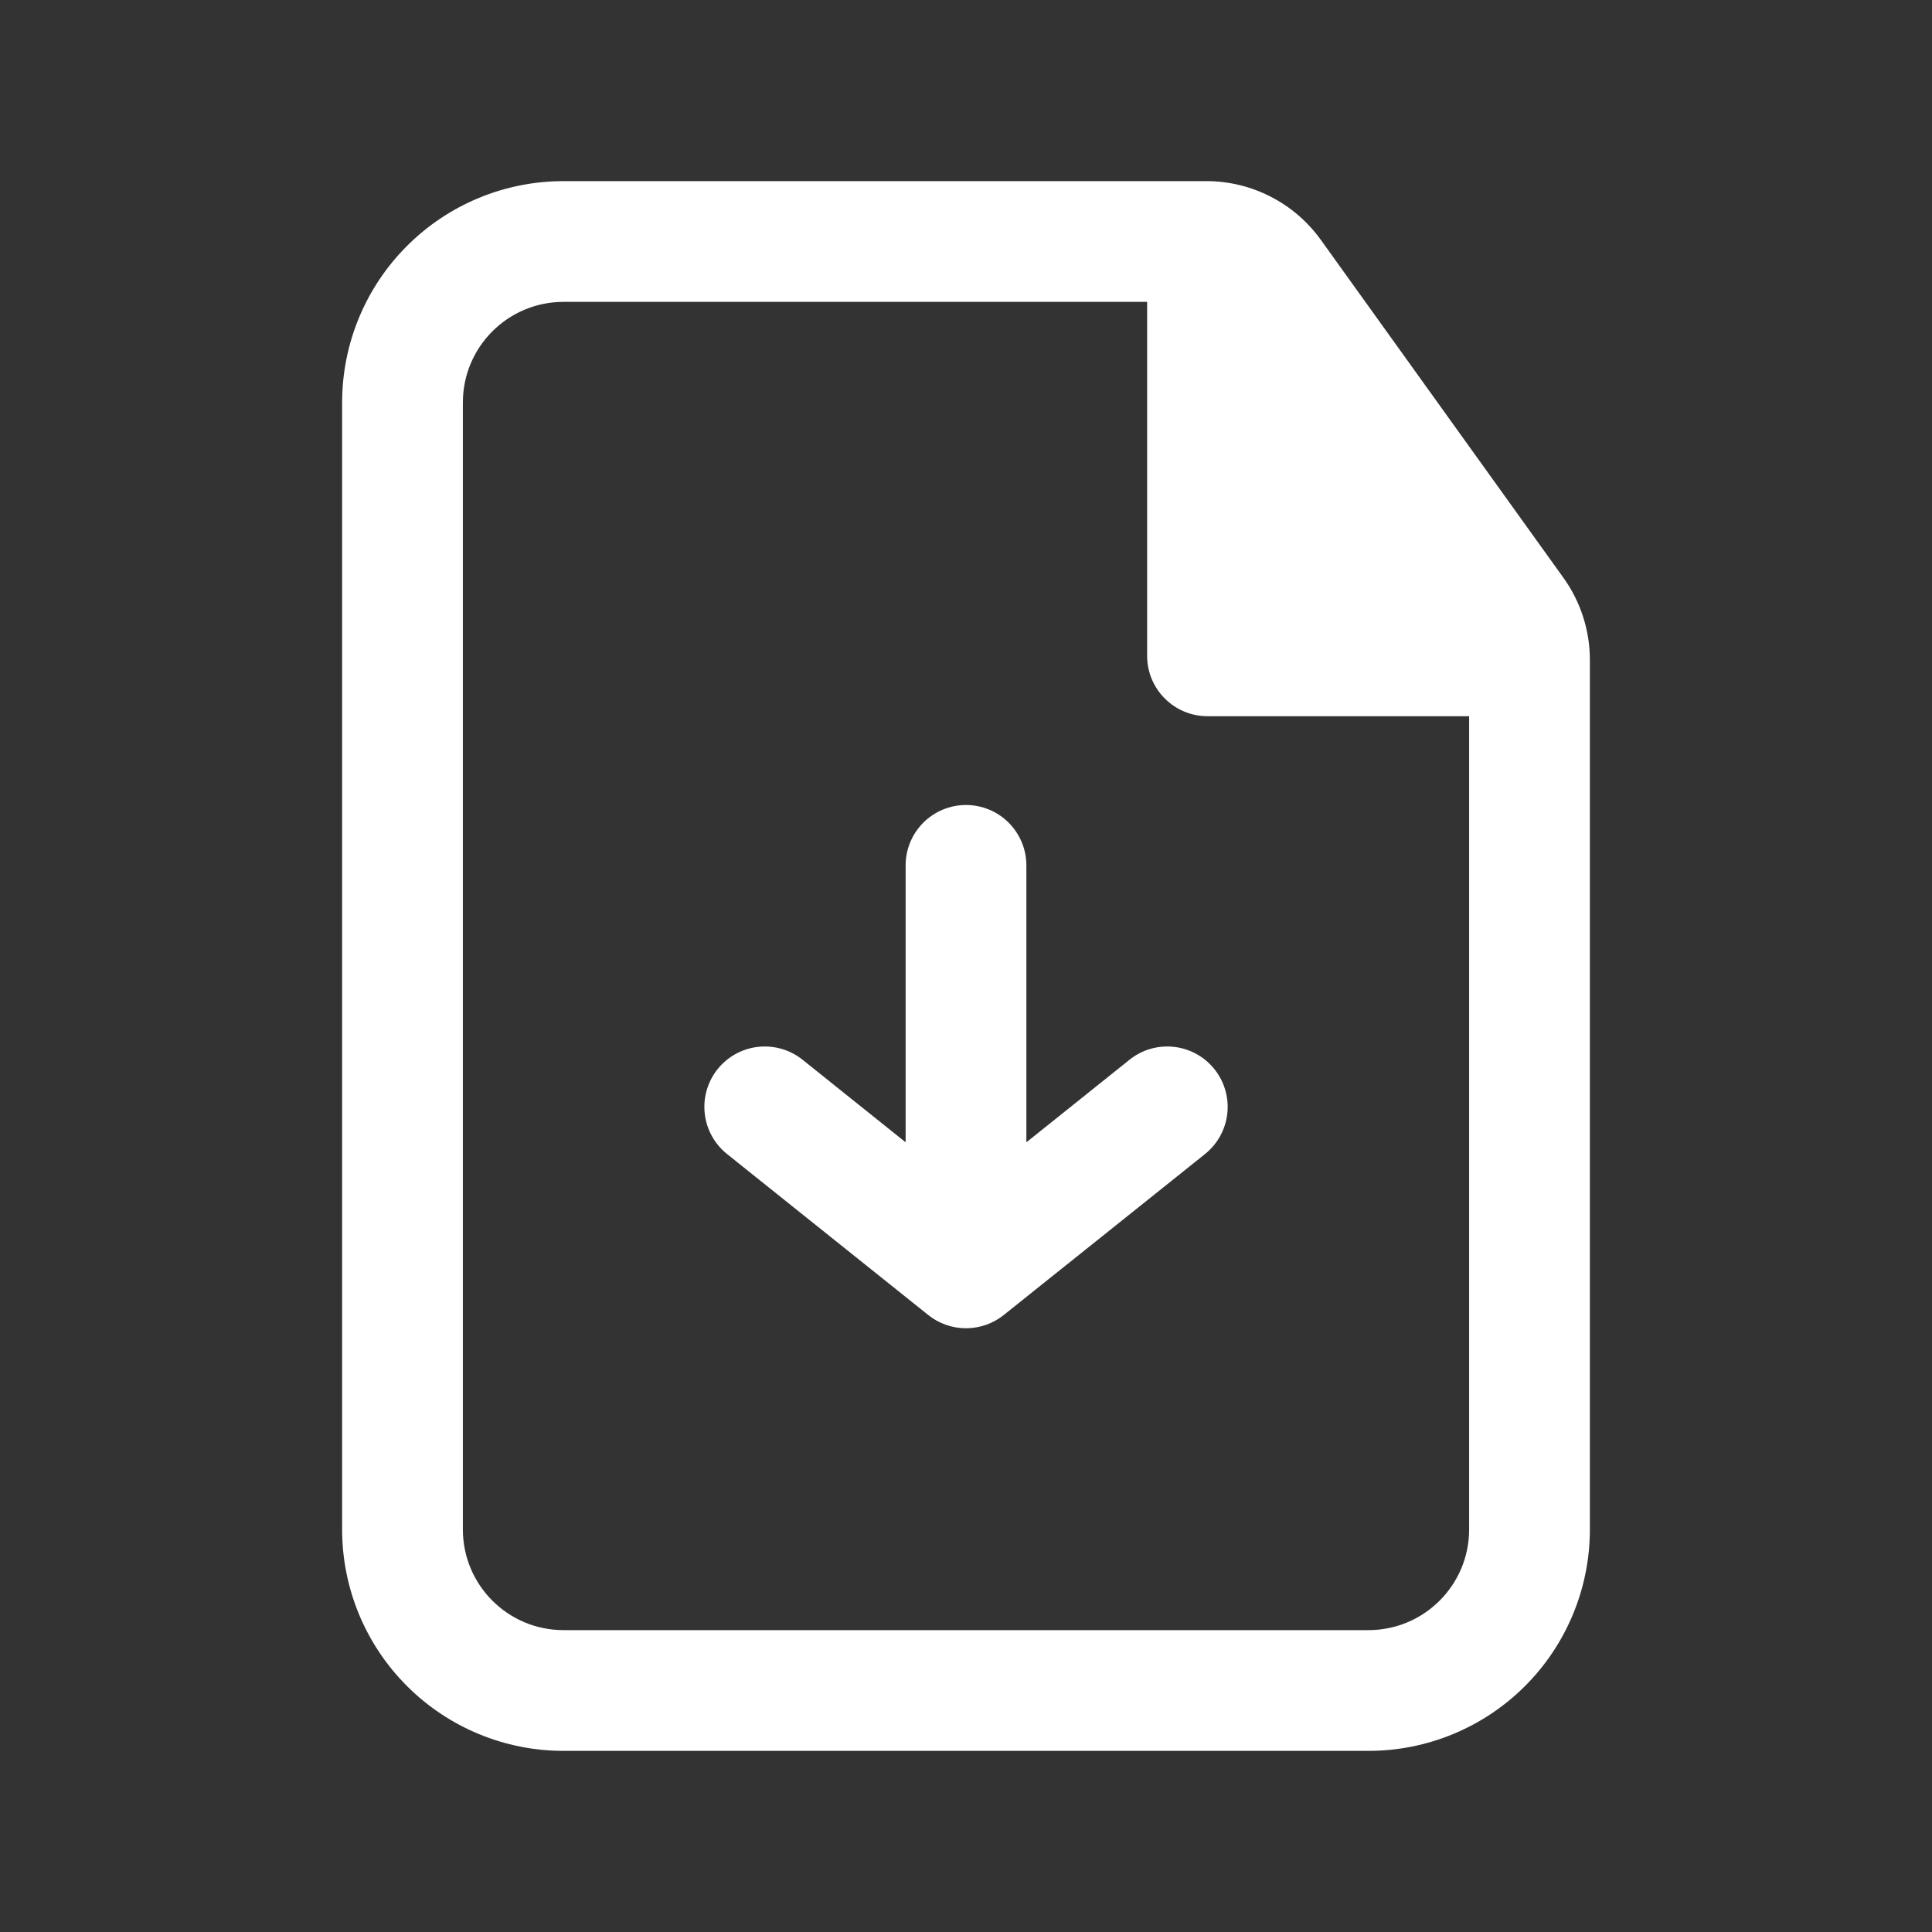
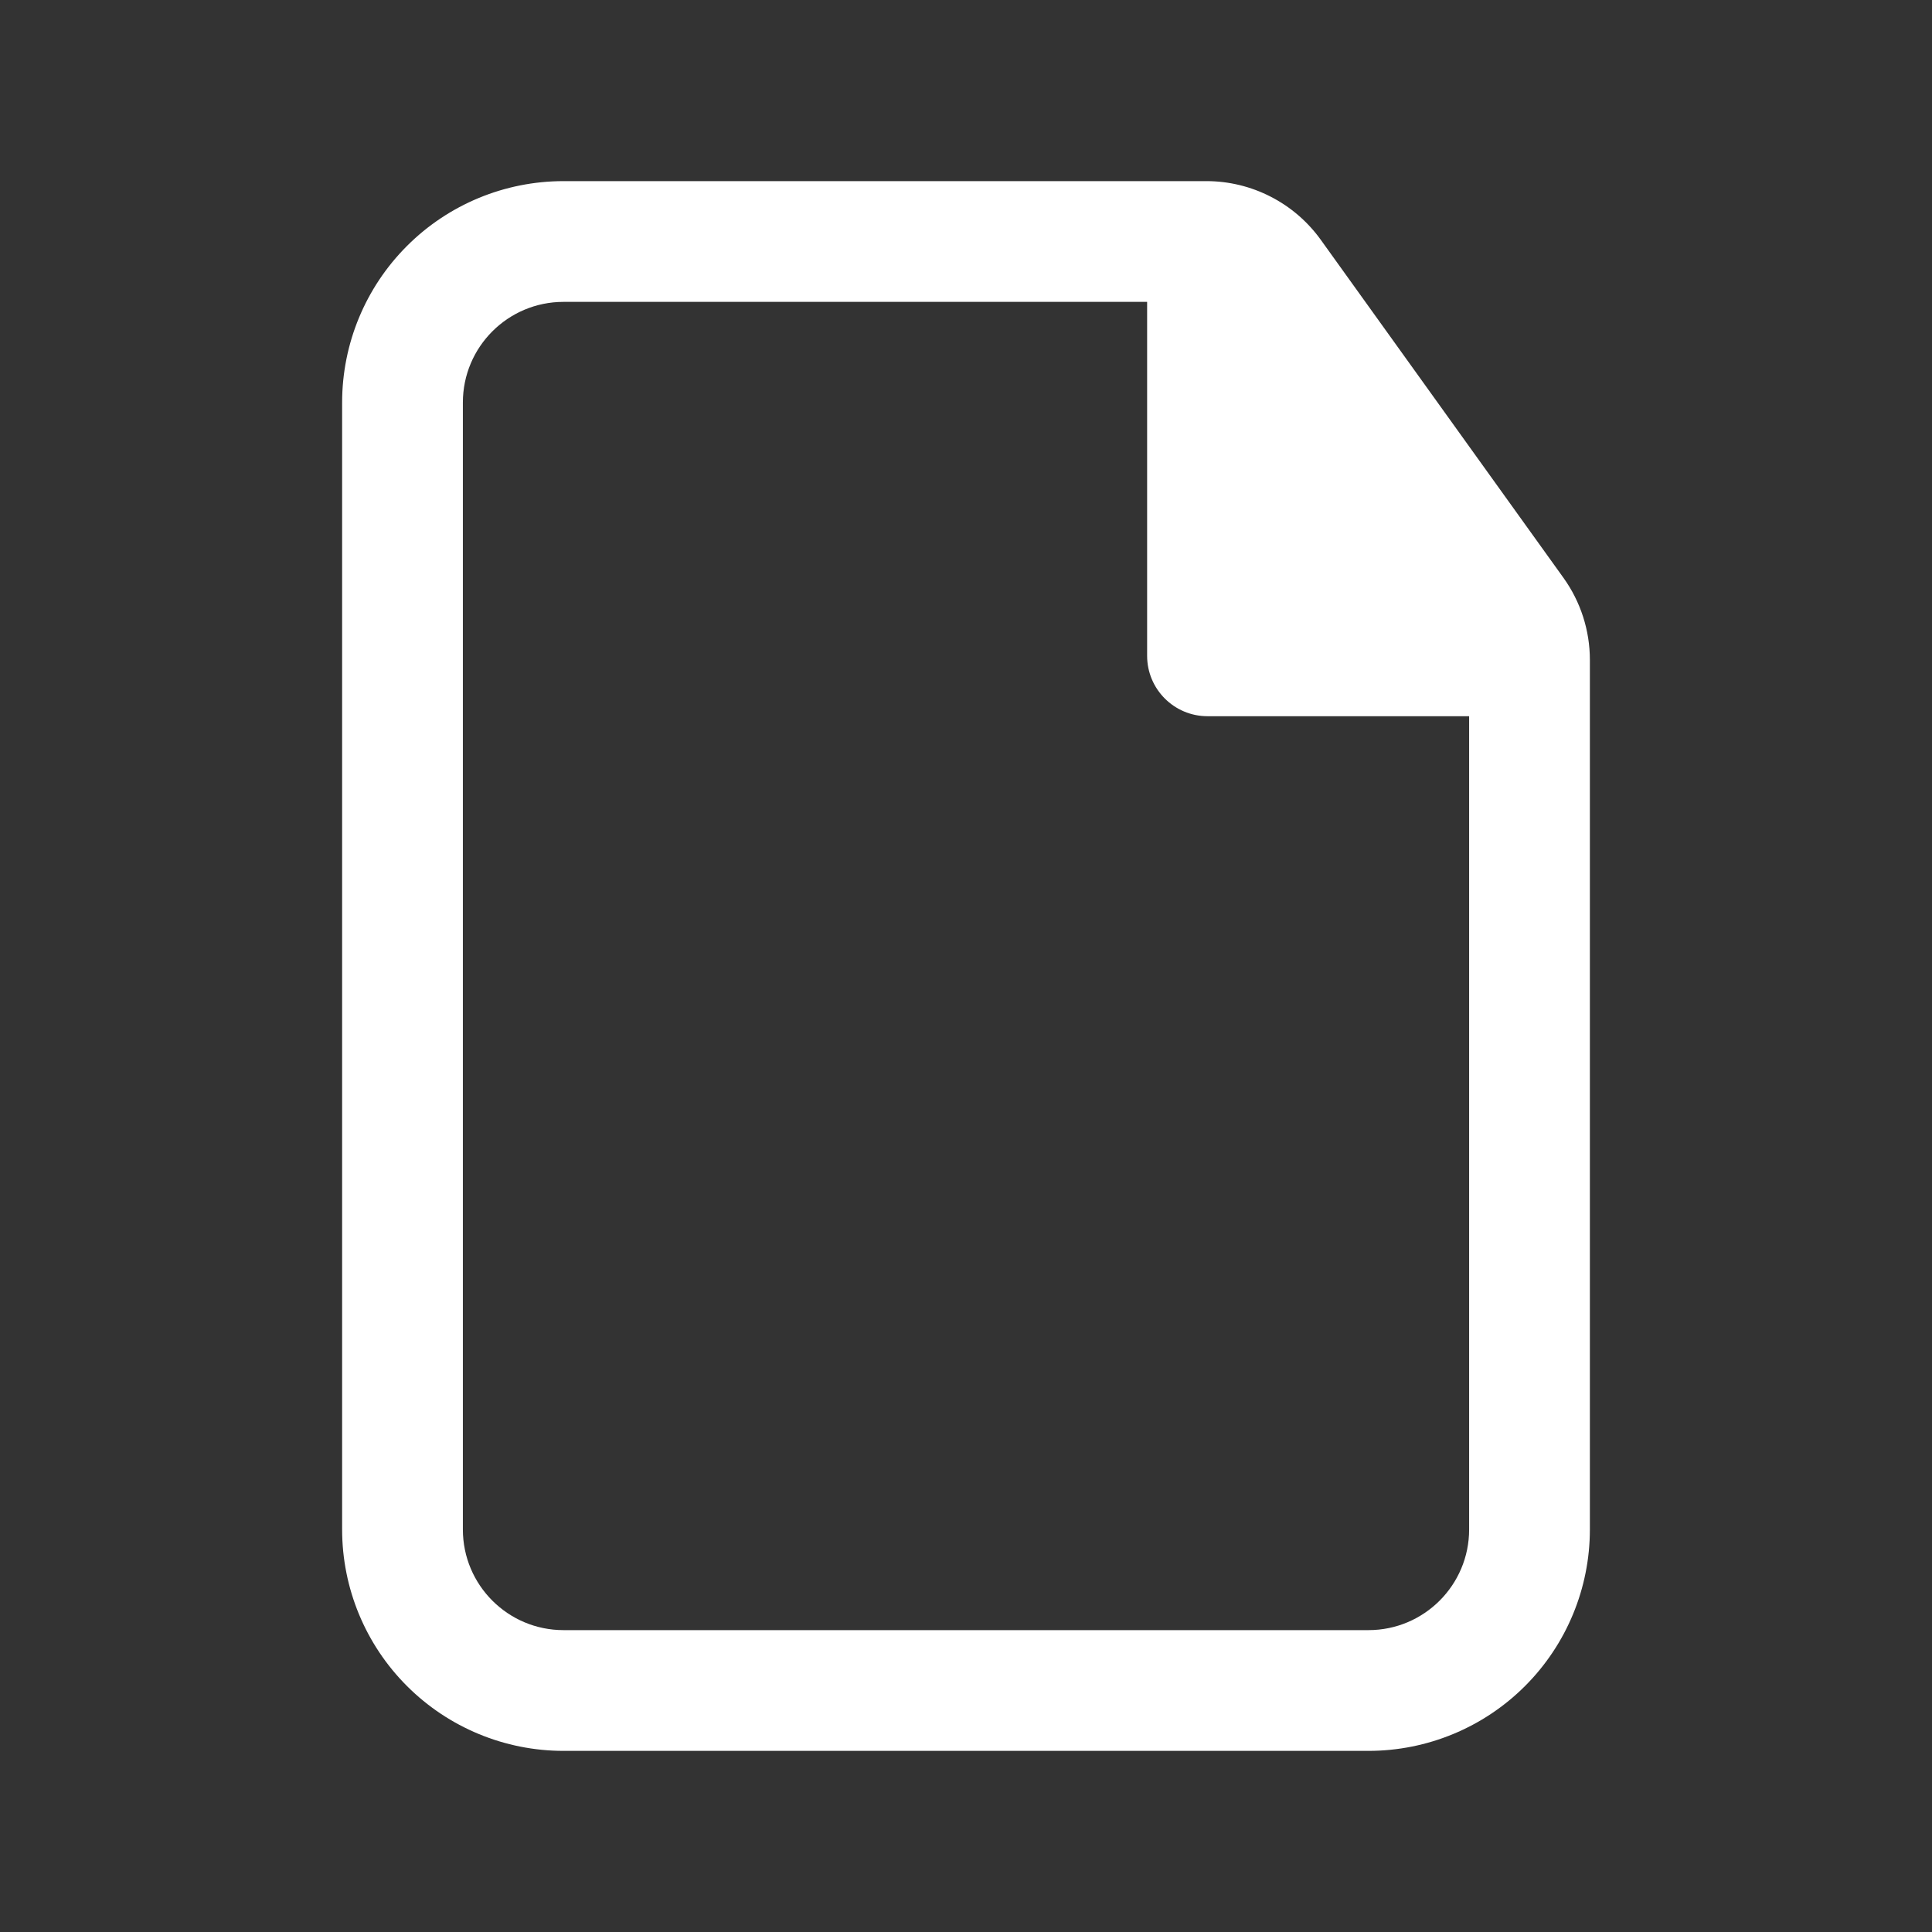
<svg xmlns="http://www.w3.org/2000/svg" width="48" height="48" viewBox="0 0 48 48" fill="none">
  <rect x="0" y="0" width="48" height="48" fill="#333333" stroke="none" />
-   <path d="M28.064 26.328C28.374 26.079 28.771 25.965 29.167 26.009C29.562 26.053 29.924 26.252 30.172 26.563C30.421 26.874 30.536 27.271 30.492 27.666C30.448 28.062 30.248 28.424 29.938 28.672L24.95 32.662C24.682 32.88 24.348 32.999 24.003 33H23.988C23.649 32.998 23.321 32.88 23.058 32.668L18.064 28.672C17.753 28.424 17.553 28.062 17.509 27.666C17.465 27.271 17.58 26.874 17.828 26.563C18.077 26.252 18.439 26.053 18.834 26.009C19.23 25.965 19.627 26.079 19.938 26.328L22.5 28.38V21.5C22.5 21.102 22.658 20.721 22.939 20.439C23.22 20.158 23.602 20 24 20C24.397 20 24.779 20.158 25.06 20.439C25.341 20.721 25.5 21.102 25.5 21.5V28.38L28.064 26.328Z" fill="white" />
  <path fill-rule="evenodd" clip-rule="evenodd" d="M14 4.5C12.541 4.5 11.142 5.079 10.111 6.111C9.079 7.142 8.5 8.541 8.5 10V38C8.5 39.459 9.079 40.858 10.111 41.889C11.142 42.92 12.541 43.5 14 43.5H34C35.459 43.5 36.858 42.92 37.889 41.889C38.92 40.858 39.5 39.459 39.5 38V16.396C39.5 15.664 39.271 14.951 38.844 14.356L32.816 5.96C32.492 5.509 32.066 5.141 31.571 4.887C31.077 4.633 30.53 4.5 29.974 4.5H14ZM11.5 10C11.5 8.62 12.62 7.5 14 7.5H28.5V16.294C28.5 17.122 29.172 17.794 30 17.794H36.5V38C36.5 39.38 35.38 40.5 34 40.5H14C12.62 40.5 11.5 39.38 11.5 38V10Z" fill="white" />
</svg>